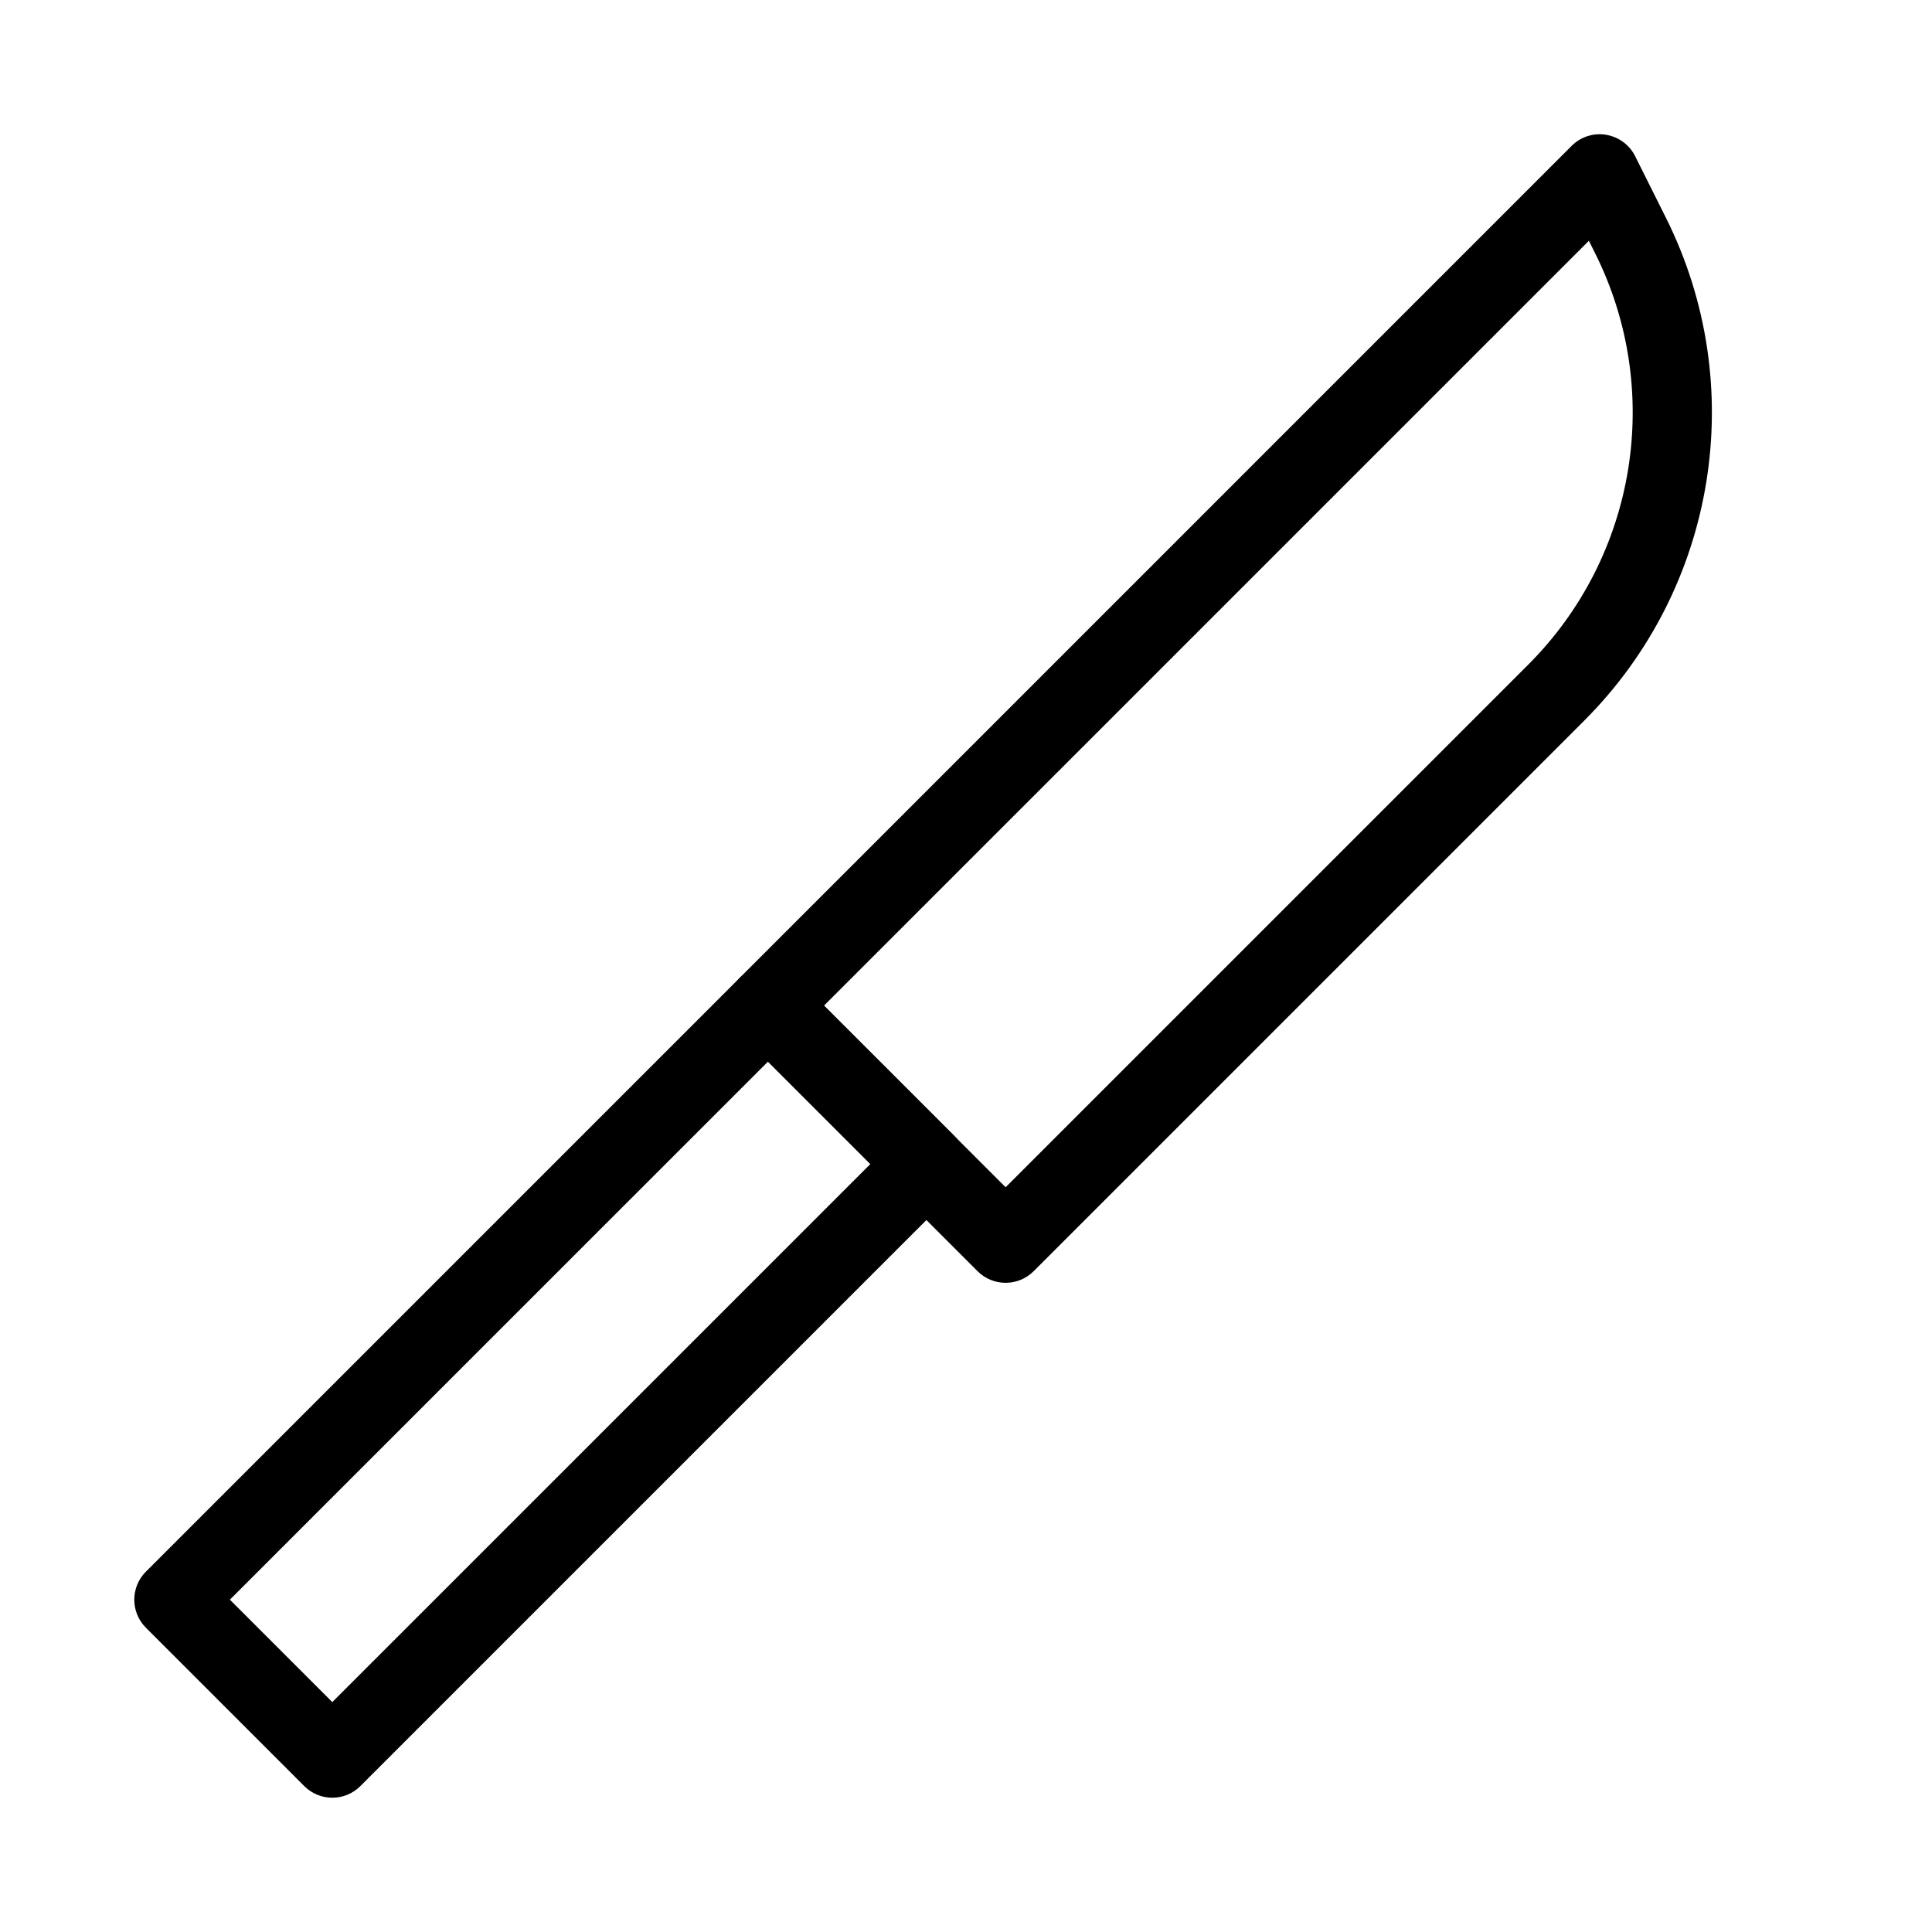
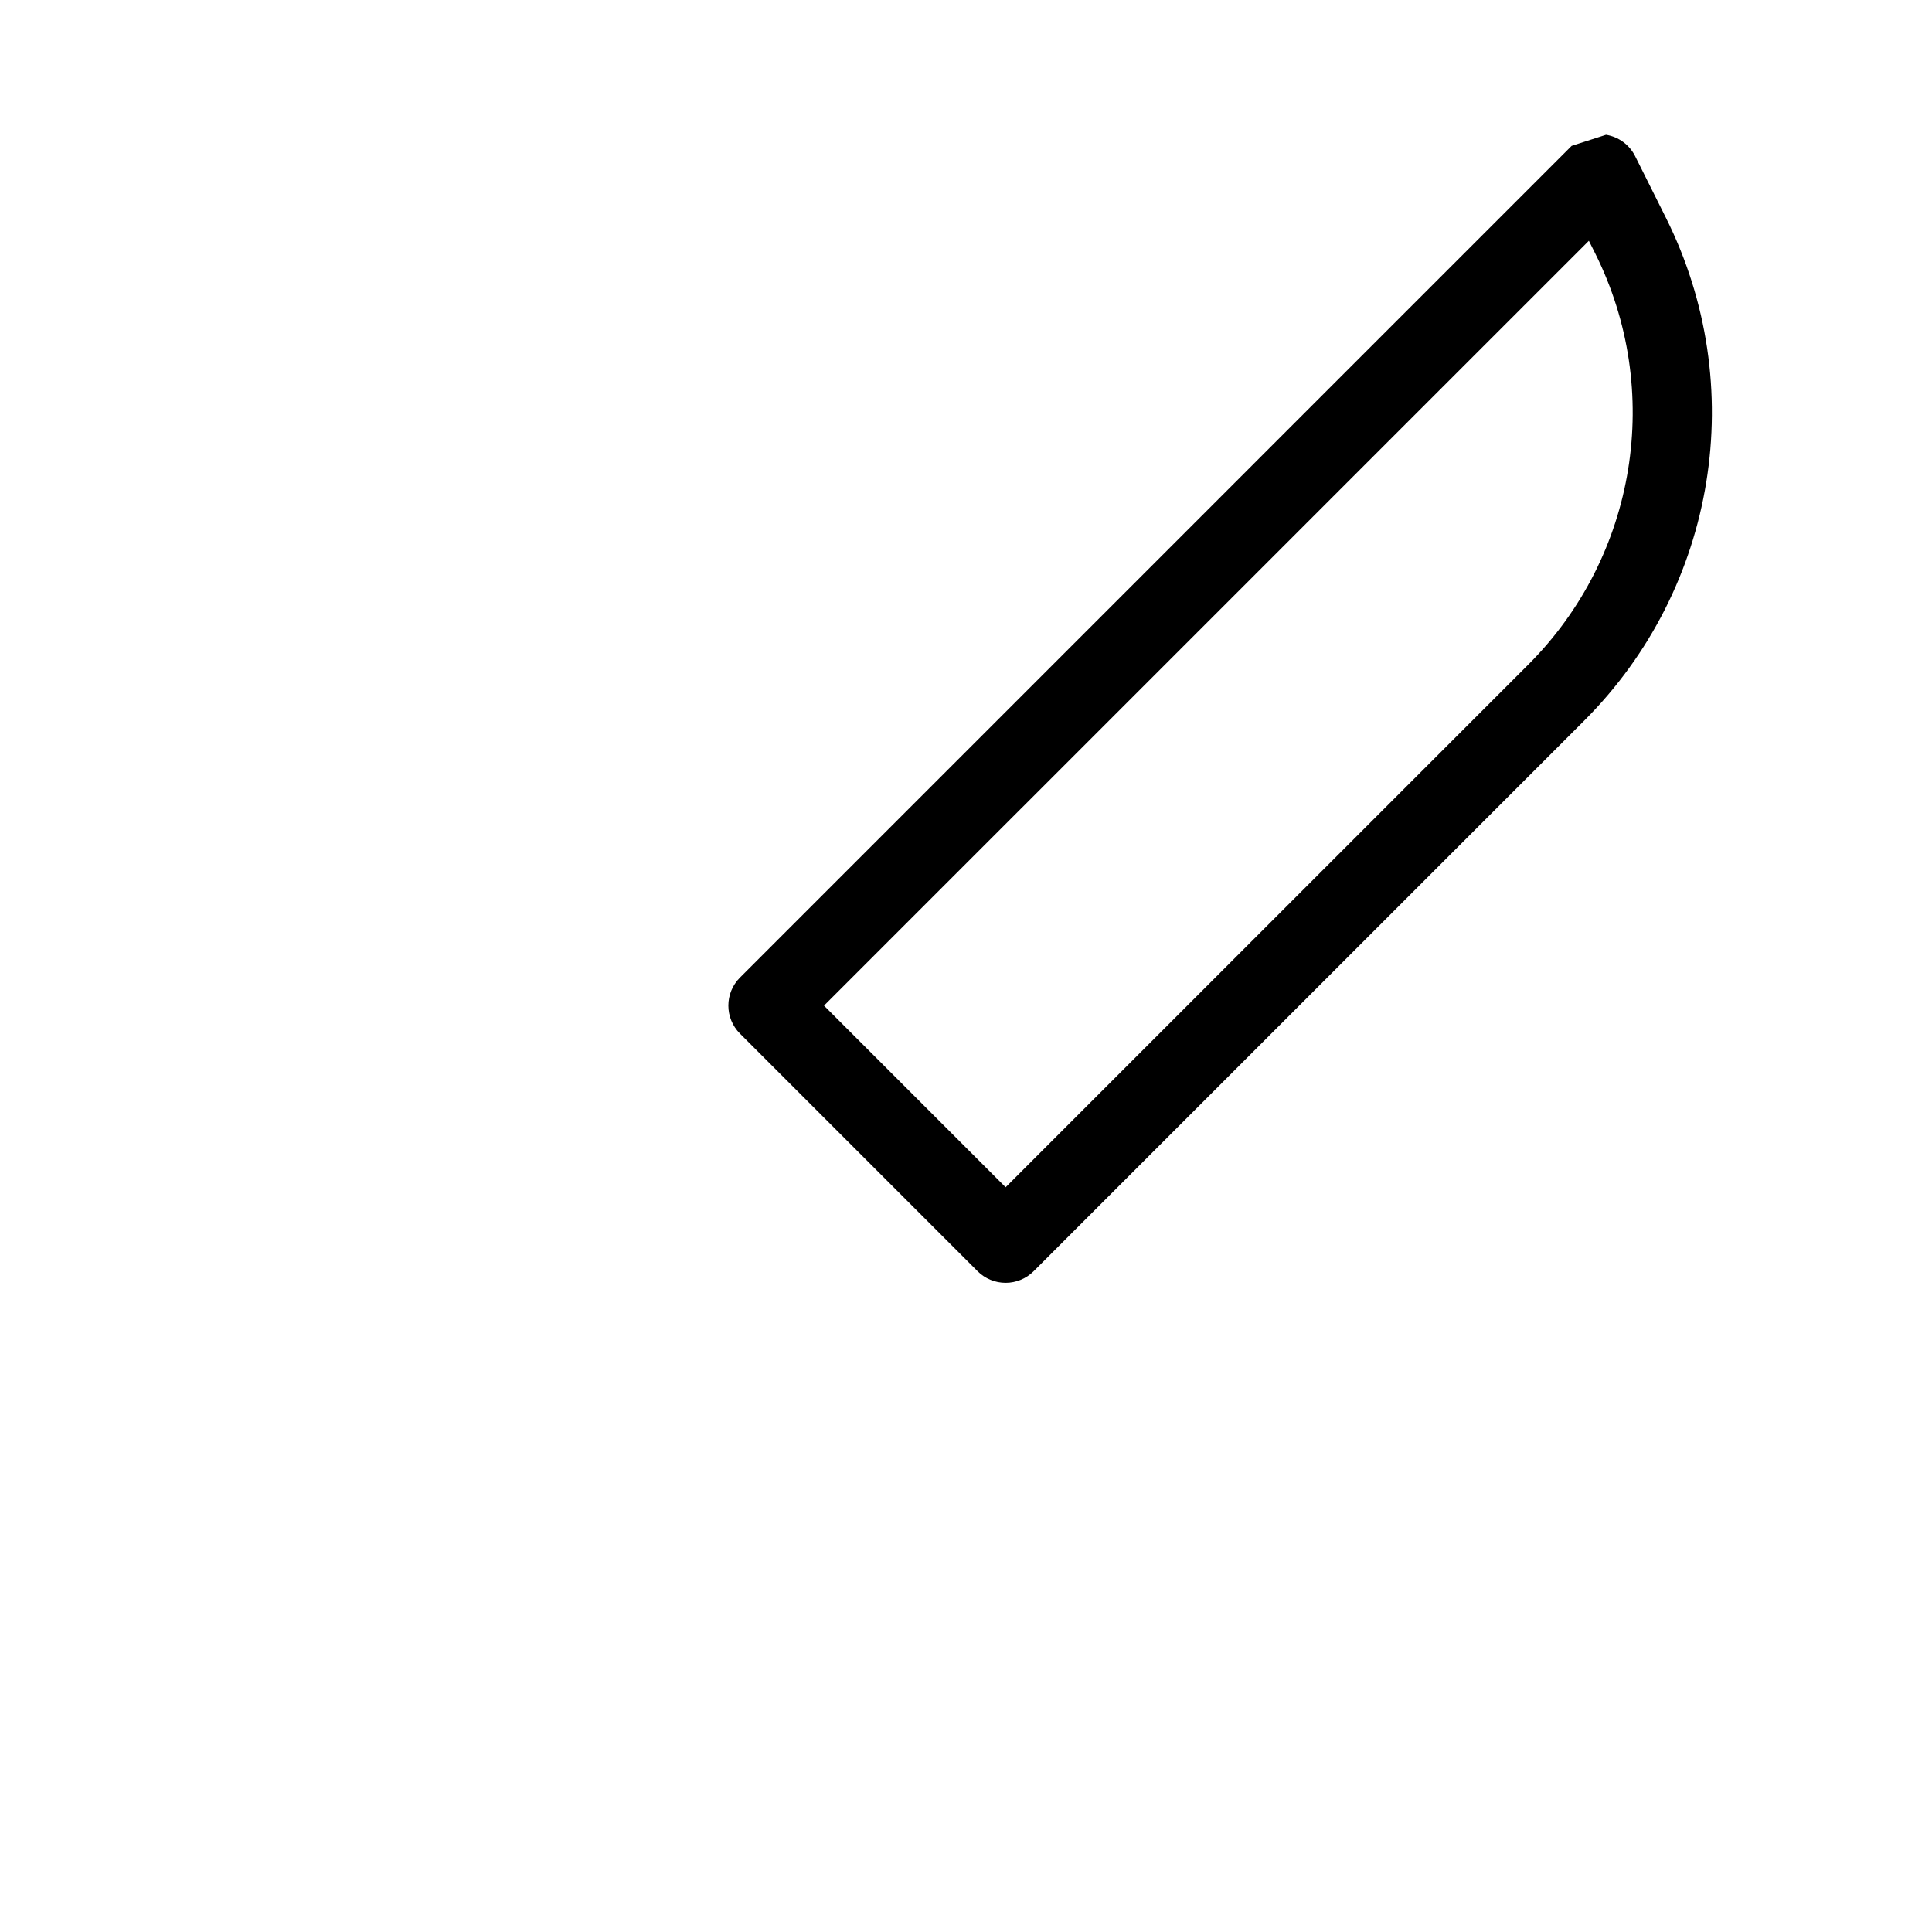
<svg xmlns="http://www.w3.org/2000/svg" fill="#000000" width="800px" height="800px" version="1.1" viewBox="144 144 512 512">
  <g fill-rule="evenodd">
-     <path d="m569.62 179.72c3.328 0.539 6.195 2.648 7.707 5.664l8.148 16.305c22.227 44.449 13.516 98.133-21.625 133.27l-145.93 145.93c-1.969 1.965-4.641 3.07-7.422 3.07-2.785 0-5.457-1.105-7.426-3.07l-62.973-62.977c-4.102-4.102-4.102-10.746 0-14.844l220.41-220.42c2.387-2.387 5.773-3.481 9.105-2.938zm-207.25 230.78 48.133 48.133 138.51-138.51c28.75-28.75 35.879-72.672 17.695-109.04l-1.641-3.277z" />
-     <path d="m340.1 403.07c4.098-4.098 10.742-4.098 14.844 0l41.984 41.984c4.098 4.102 4.098 10.746 0 14.848l-157.44 157.44c-4.098 4.098-10.746 4.098-14.844 0l-41.984-41.984c-4.098-4.102-4.098-10.746 0-14.848zm-135.18 164.86 27.141 27.141 142.6-142.59-27.141-27.141z" />
+     <path d="m569.62 179.72c3.328 0.539 6.195 2.648 7.707 5.664l8.148 16.305c22.227 44.449 13.516 98.133-21.625 133.27l-145.93 145.93c-1.969 1.965-4.641 3.07-7.422 3.07-2.785 0-5.457-1.105-7.426-3.07l-62.973-62.977c-4.102-4.102-4.102-10.746 0-14.844l220.41-220.42zm-207.25 230.78 48.133 48.133 138.51-138.51c28.75-28.75 35.879-72.672 17.695-109.04l-1.641-3.277z" />
  </g>
</svg>